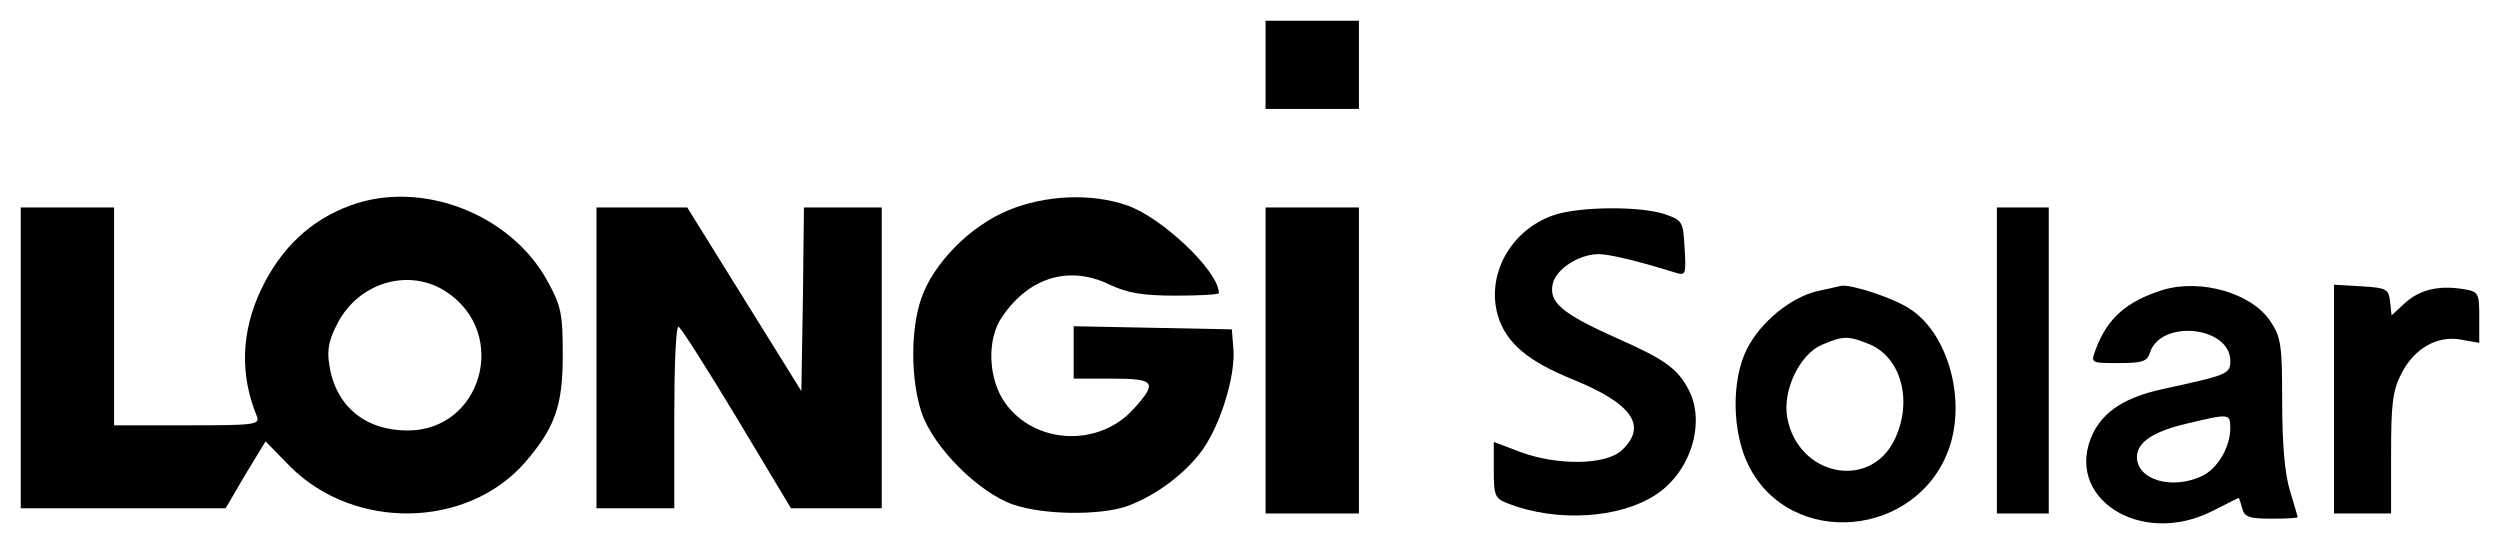
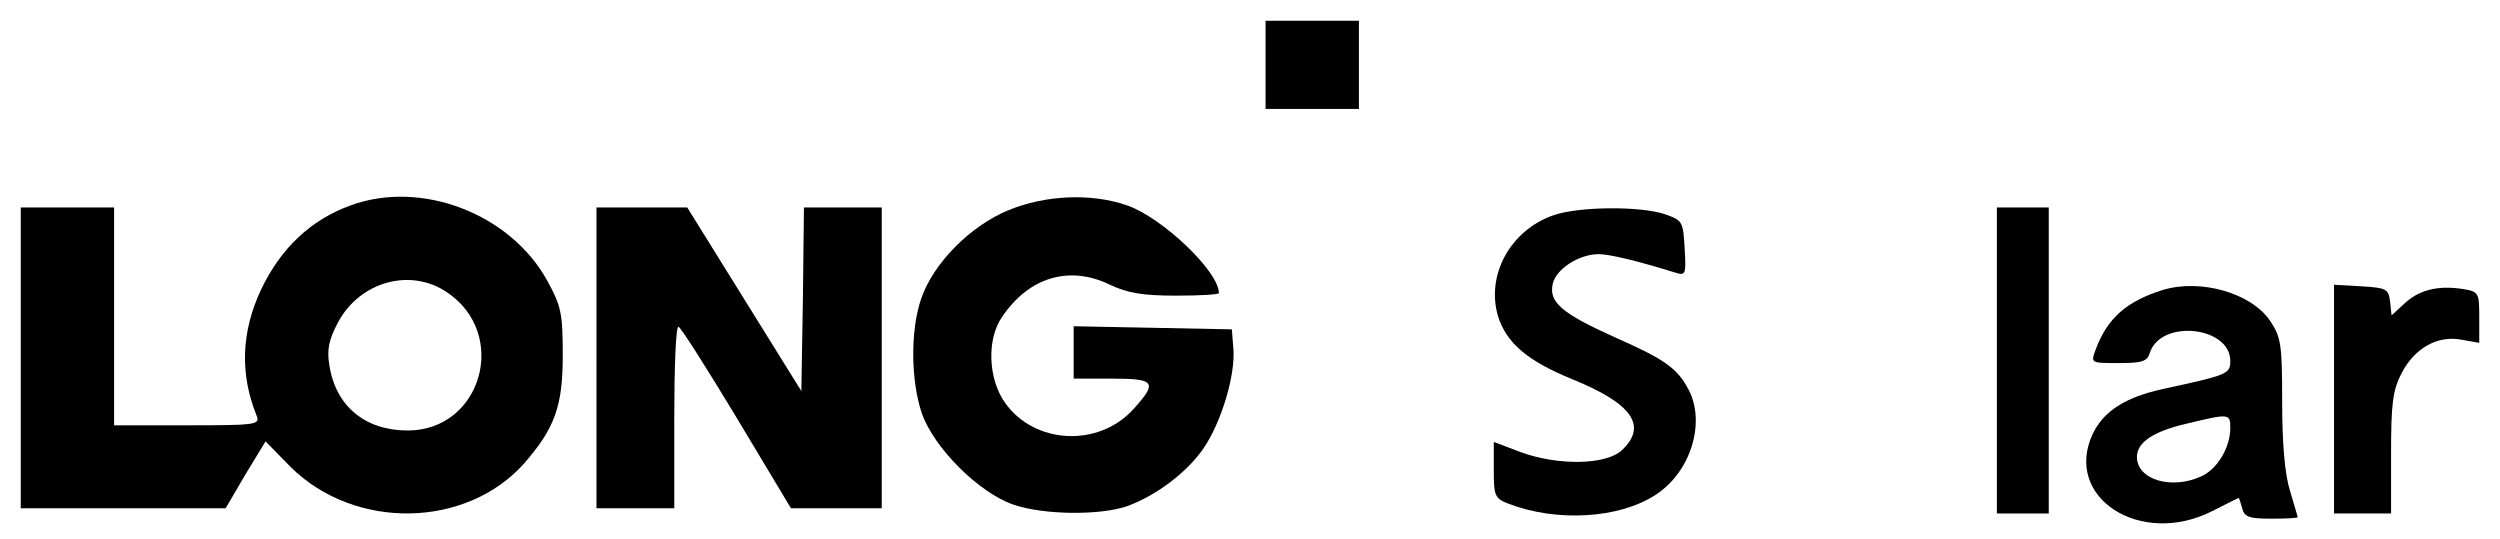
<svg xmlns="http://www.w3.org/2000/svg" version="1.0" width="482pt" height="104pt" viewBox="0 0 482 104" preserveAspectRatio="xMidYMid meet">
  <g transform="translate(0,104) scale(0.1,-0.1)" fill="#000000" stroke="none">
    <path d="M2440 915 l0 -85 90 0 90 0 0 85 0 85 -90 0 -90 0 0 -85z" />
    <path d="M676 644 c-77 -28 -134 -82 -172 -161 -39 -82 -42 -164 -9 -245 7 -17 -4 -18 -134 -18 l-141 0 0 210 0 210 -90 0 -90 0 0 -290 0 -290 198 0 197 0 38 65 39 64 48 -49 c124 -123 339 -119 451 7 59 68 74 110 74 208 0 81 -3 95 -30 144 -71 129 -243 195 -379 145z m185 -167 c121 -80 68 -267 -75 -267 -82 0 -139 47 -151 126 -5 30 -1 49 17 83 42 78 139 105 209 58z" />
    <path d="M1945 635 c-74 -30 -146 -103 -169 -171 -21 -61 -20 -157 1 -220 23 -67 110 -154 177 -177 59 -20 166 -21 219 -3 57 21 115 65 147 111 35 51 62 142 58 192 l-3 38 -152 3 -153 3 0 -51 0 -50 75 0 c82 0 87 -7 41 -58 -67 -75 -191 -69 -248 11 -33 46 -36 123 -6 166 52 77 130 100 208 62 34 -16 63 -21 127 -21 46 0 83 2 83 5 0 42 -110 146 -177 169 -69 24 -157 20 -228 -9z" />
    <path d="M1150 350 l0 -290 75 0 75 0 0 175 c0 96 3 175 8 175 4 0 54 -79 112 -175 l105 -175 88 0 87 0 0 290 0 290 -75 0 -75 0 -2 -177 -3 -177 -110 177 -110 177 -87 0 -88 0 0 -290z" />
-     <path d="M2440 345 l0 -295 90 0 90 0 0 295 0 295 -90 0 -90 0 0 -295z" />
    <path d="M2995 625 c-83 -29 -130 -115 -107 -194 16 -52 57 -87 143 -122 116 -47 146 -90 96 -137 -31 -29 -125 -30 -197 -3 l-50 19 0 -54 c0 -50 2 -55 28 -65 93 -36 214 -29 284 17 67 43 97 138 64 202 -22 42 -46 59 -141 101 -105 47 -130 69 -121 105 7 28 51 56 88 56 21 0 75 -13 146 -35 22 -7 23 -6 20 46 -3 52 -4 54 -38 66 -48 16 -166 15 -215 -2z" />
    <path d="M3850 345 l0 -295 50 0 50 0 0 295 0 295 -50 0 -50 0 0 -295z" />
-     <path d="M3505 479 c-52 -12 -110 -59 -137 -112 -30 -60 -29 -159 3 -224 81 -163 329 -140 388 36 31 94 -4 218 -76 265 -31 21 -113 48 -133 45 -3 -1 -23 -5 -45 -10z m100 -103 c61 -26 83 -110 48 -183 -47 -99 -186 -71 -207 41 -10 52 23 122 66 141 42 18 51 18 93 1z" />
    <path d="M4170 481 c-70 -22 -107 -54 -130 -116 -9 -25 -9 -25 45 -25 45 0 55 3 60 20 21 65 155 51 155 -16 0 -25 -5 -27 -130 -54 -73 -16 -114 -43 -135 -86 -58 -123 92 -220 231 -149 27 14 50 25 50 25 1 0 4 -9 7 -20 4 -17 14 -20 56 -20 28 0 51 1 51 3 0 1 -7 24 -15 51 -10 32 -15 92 -15 171 0 110 -2 125 -23 156 -36 54 -134 82 -207 60z m130 -266 c0 -38 -25 -79 -55 -93 -58 -27 -125 -7 -125 37 0 28 31 49 95 64 83 20 85 20 85 -8z" />
    <path d="M4500 271 l0 -221 55 0 55 0 0 115 c0 96 3 122 20 155 25 49 70 74 116 65 l34 -6 0 49 c0 48 -1 50 -33 55 -47 7 -83 -2 -111 -28 l-25 -23 -3 27 c-3 24 -7 26 -55 29 l-53 3 0 -220z" />
  </g>
</svg>